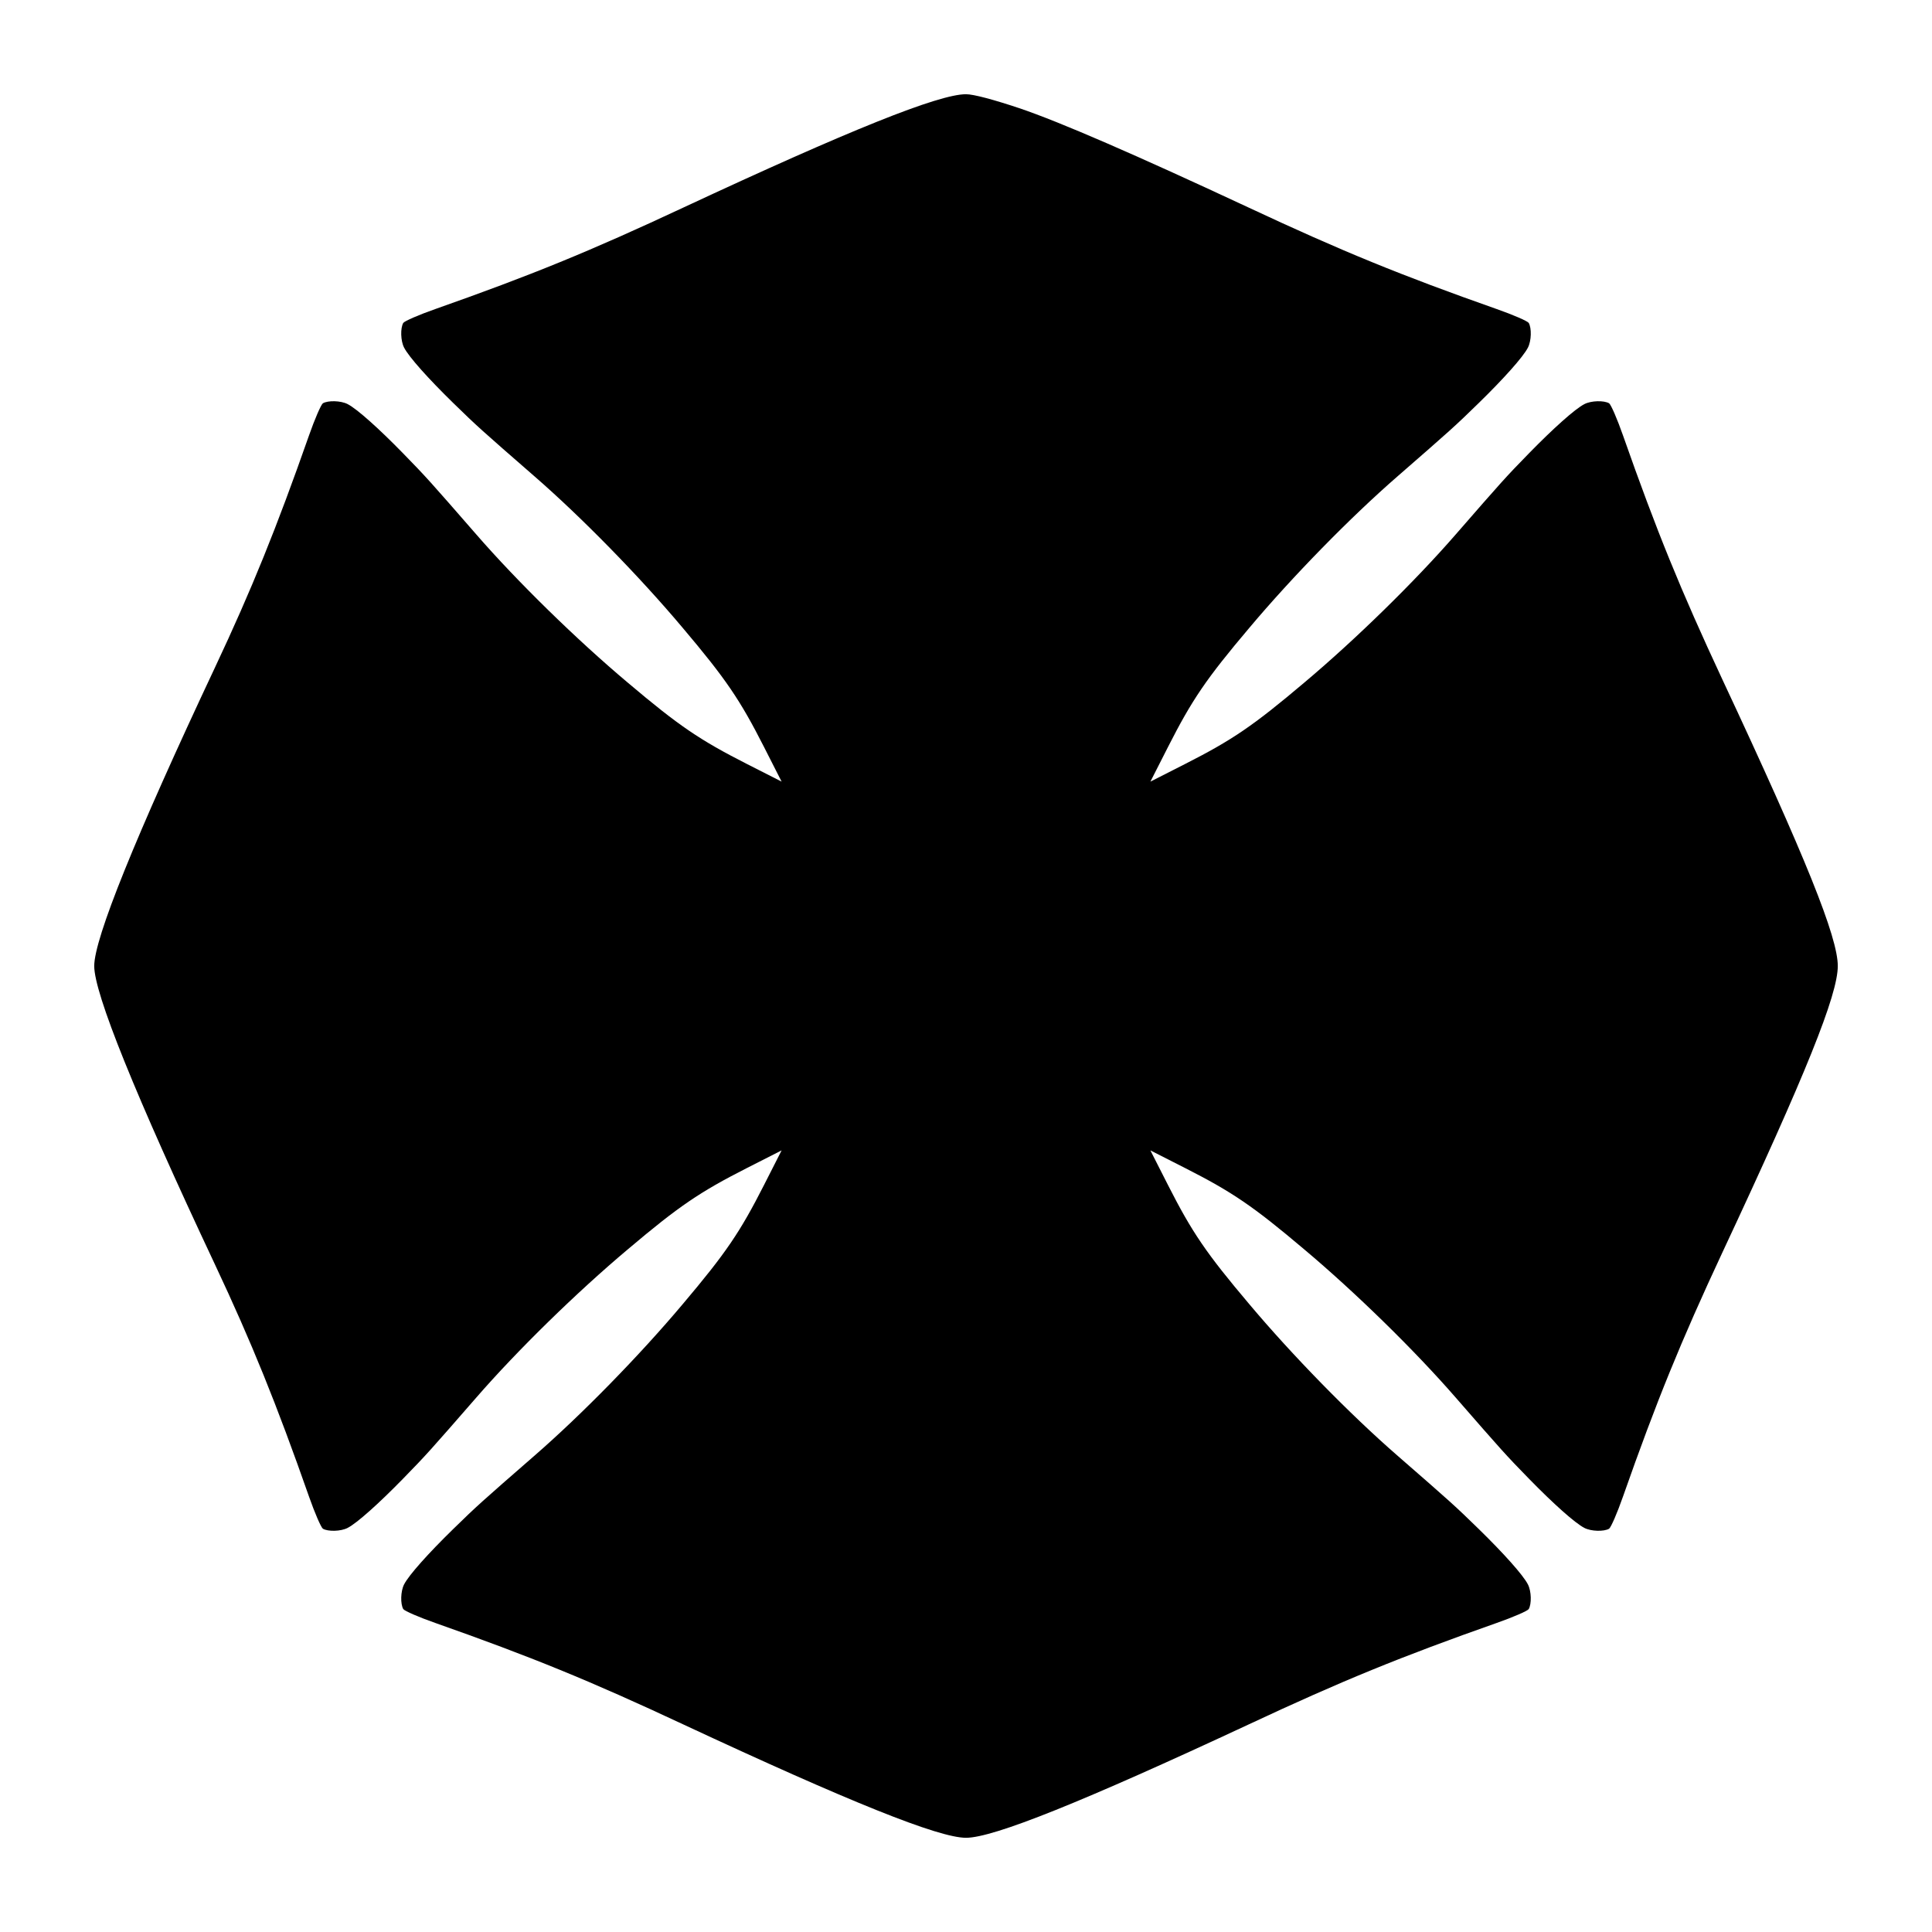
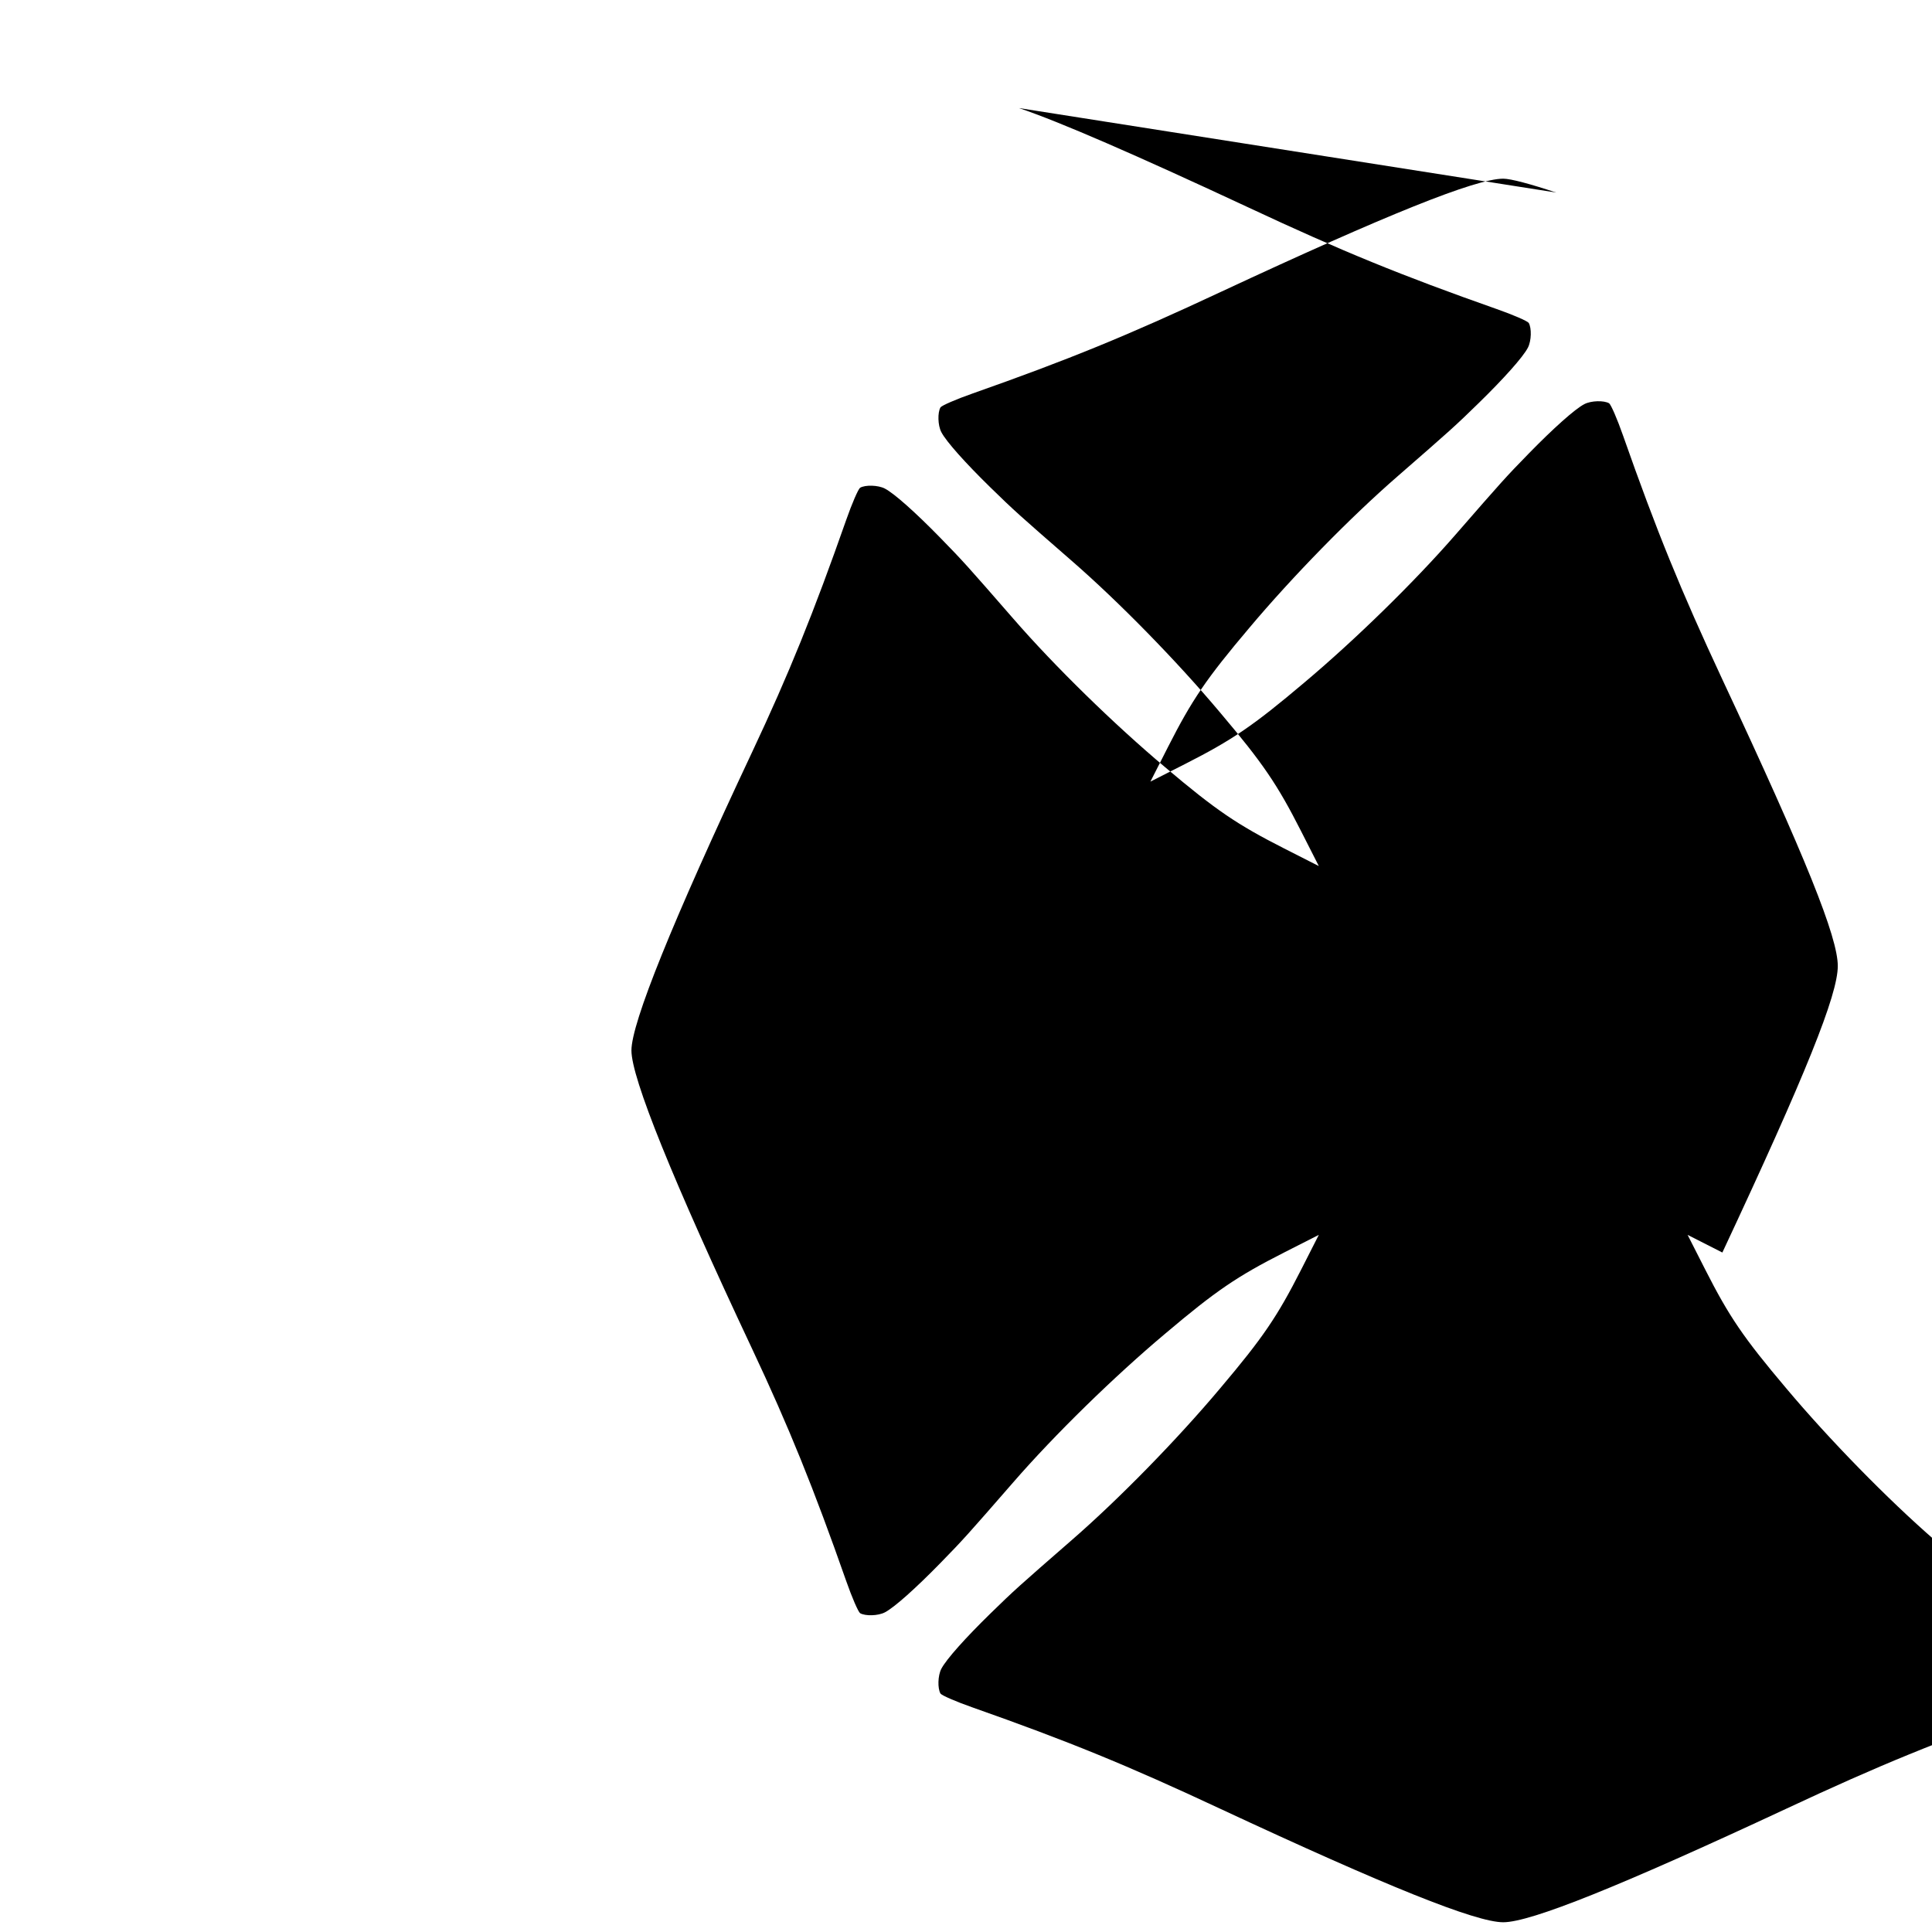
<svg xmlns="http://www.w3.org/2000/svg" fill="#000000" width="800px" height="800px" version="1.1" viewBox="144 144 512 512">
-   <path d="m414.04 172.64c10.867 3.672 30.73 12.309 60.816 26.344 24.758 11.586 40.449 17.992 65.781 26.918 4.32 1.512 8.133 3.168 8.492 3.672 0.793 1.367 0.719 4.75-0.215 6.551-1.297 2.519-6.477 8.277-12.957 14.609-6.406 6.262-7.559 7.269-21.52 19.434-12.594 10.941-27.996 26.703-39.367 40.234-11.445 13.531-15.188 19.074-21.52 31.523l-4.68 9.211 9.211-4.68c12.453-6.332 17.992-10.078 31.523-21.52 13.531-11.371 29.293-26.773 40.234-39.367 12.164-13.961 13.172-15.113 19.434-21.52 6.332-6.477 12.09-11.66 14.609-12.957 1.801-0.938 5.184-1.008 6.551-0.215 0.504 0.359 2.16 4.176 3.672 8.492 8.926 25.406 15.332 41.098 26.344 64.703 22.164 47.355 30.586 68.301 30.586 75.93s-8.422 28.574-30.59 75.93c-11.012 23.605-17.418 39.297-26.344 64.703-1.512 4.32-3.168 8.133-3.672 8.492-1.367 0.793-4.75 0.719-6.551-0.215-2.519-1.297-8.277-6.477-14.609-12.957-6.262-6.406-7.269-7.559-19.434-21.52-10.941-12.594-26.703-27.996-40.234-39.367-13.531-11.445-19.074-15.188-31.523-21.52l-9.211-4.68 4.68 9.211c6.332 12.453 10.078 17.992 21.52 31.523 11.371 13.531 26.773 29.293 39.367 40.234 13.961 12.164 15.113 13.172 21.52 19.434 6.477 6.332 11.66 12.09 12.957 14.609 0.938 1.801 1.008 5.184 0.215 6.551-0.359 0.504-4.176 2.16-8.492 3.672-25.336 8.926-41.023 15.332-65.781 26.918-43.832 20.441-67.582 30.012-74.852 30.012-7.269 0-31.02-9.574-74.852-30.012-24.758-11.586-40.449-17.992-65.781-26.918-4.32-1.512-8.133-3.168-8.492-3.672-0.793-1.367-0.719-4.75 0.215-6.551 1.297-2.519 6.477-8.277 12.957-14.609 6.406-6.262 7.559-7.269 21.52-19.434 12.594-10.941 27.996-26.703 39.367-40.234 11.445-13.531 15.188-19.074 21.52-31.523l4.68-9.211-9.211 4.68c-12.453 6.332-17.992 10.078-31.523 21.52-13.531 11.371-29.293 26.773-40.234 39.367-12.164 13.961-13.172 15.113-19.434 21.52-6.332 6.477-12.09 11.66-14.609 12.957-1.801 0.938-5.184 1.008-6.551 0.215-0.504-0.359-2.16-4.176-3.672-8.492-8.637-24.613-15.188-40.809-24.902-61.465-21.23-45.125-32.027-71.898-32.027-79.168s10.797-34.043 32.027-79.172c9.715-20.656 16.266-36.852 24.902-61.465 1.512-4.32 3.168-8.133 3.672-8.492 1.367-0.793 4.75-0.719 6.551 0.215 2.519 1.297 8.277 6.477 14.609 12.957 6.262 6.406 7.269 7.559 19.434 21.52 10.941 12.594 26.703 27.996 40.234 39.367 13.531 11.445 19.074 15.188 31.523 21.52l9.211 4.68-4.68-9.211c-6.332-12.453-10.078-17.992-21.52-31.523-11.371-13.531-26.773-29.293-39.367-40.234-13.961-12.164-15.113-13.172-21.52-19.434-6.477-6.332-11.66-12.09-12.957-14.609-0.938-1.801-1.008-5.184-0.215-6.551 0.359-0.504 4.176-2.16 8.492-3.672 25.336-8.926 41.023-15.332 65.781-26.918 43.832-20.438 67.586-30.012 74.855-30.012 2.016 0 7.34 1.441 14.035 3.672z" />
+   <path d="m414.04 172.64c10.867 3.672 30.73 12.309 60.816 26.344 24.758 11.586 40.449 17.992 65.781 26.918 4.32 1.512 8.133 3.168 8.492 3.672 0.793 1.367 0.719 4.75-0.215 6.551-1.297 2.519-6.477 8.277-12.957 14.609-6.406 6.262-7.559 7.269-21.52 19.434-12.594 10.941-27.996 26.703-39.367 40.234-11.445 13.531-15.188 19.074-21.52 31.523l-4.68 9.211 9.211-4.68c12.453-6.332 17.992-10.078 31.523-21.52 13.531-11.371 29.293-26.773 40.234-39.367 12.164-13.961 13.172-15.113 19.434-21.52 6.332-6.477 12.09-11.66 14.609-12.957 1.801-0.938 5.184-1.008 6.551-0.215 0.504 0.359 2.16 4.176 3.672 8.492 8.926 25.406 15.332 41.098 26.344 64.703 22.164 47.355 30.586 68.301 30.586 75.93s-8.422 28.574-30.59 75.93l-9.211-4.68 4.68 9.211c6.332 12.453 10.078 17.992 21.52 31.523 11.371 13.531 26.773 29.293 39.367 40.234 13.961 12.164 15.113 13.172 21.52 19.434 6.477 6.332 11.66 12.09 12.957 14.609 0.938 1.801 1.008 5.184 0.215 6.551-0.359 0.504-4.176 2.16-8.492 3.672-25.336 8.926-41.023 15.332-65.781 26.918-43.832 20.441-67.582 30.012-74.852 30.012-7.269 0-31.02-9.574-74.852-30.012-24.758-11.586-40.449-17.992-65.781-26.918-4.32-1.512-8.133-3.168-8.492-3.672-0.793-1.367-0.719-4.75 0.215-6.551 1.297-2.519 6.477-8.277 12.957-14.609 6.406-6.262 7.559-7.269 21.52-19.434 12.594-10.941 27.996-26.703 39.367-40.234 11.445-13.531 15.188-19.074 21.52-31.523l4.68-9.211-9.211 4.68c-12.453 6.332-17.992 10.078-31.523 21.52-13.531 11.371-29.293 26.773-40.234 39.367-12.164 13.961-13.172 15.113-19.434 21.52-6.332 6.477-12.09 11.66-14.609 12.957-1.801 0.938-5.184 1.008-6.551 0.215-0.504-0.359-2.16-4.176-3.672-8.492-8.637-24.613-15.188-40.809-24.902-61.465-21.23-45.125-32.027-71.898-32.027-79.168s10.797-34.043 32.027-79.172c9.715-20.656 16.266-36.852 24.902-61.465 1.512-4.32 3.168-8.133 3.672-8.492 1.367-0.793 4.75-0.719 6.551 0.215 2.519 1.297 8.277 6.477 14.609 12.957 6.262 6.406 7.269 7.559 19.434 21.52 10.941 12.594 26.703 27.996 40.234 39.367 13.531 11.445 19.074 15.188 31.523 21.52l9.211 4.68-4.68-9.211c-6.332-12.453-10.078-17.992-21.52-31.523-11.371-13.531-26.773-29.293-39.367-40.234-13.961-12.164-15.113-13.172-21.52-19.434-6.477-6.332-11.66-12.09-12.957-14.609-0.938-1.801-1.008-5.184-0.215-6.551 0.359-0.504 4.176-2.16 8.492-3.672 25.336-8.926 41.023-15.332 65.781-26.918 43.832-20.438 67.586-30.012 74.855-30.012 2.016 0 7.34 1.441 14.035 3.672z" />
</svg>